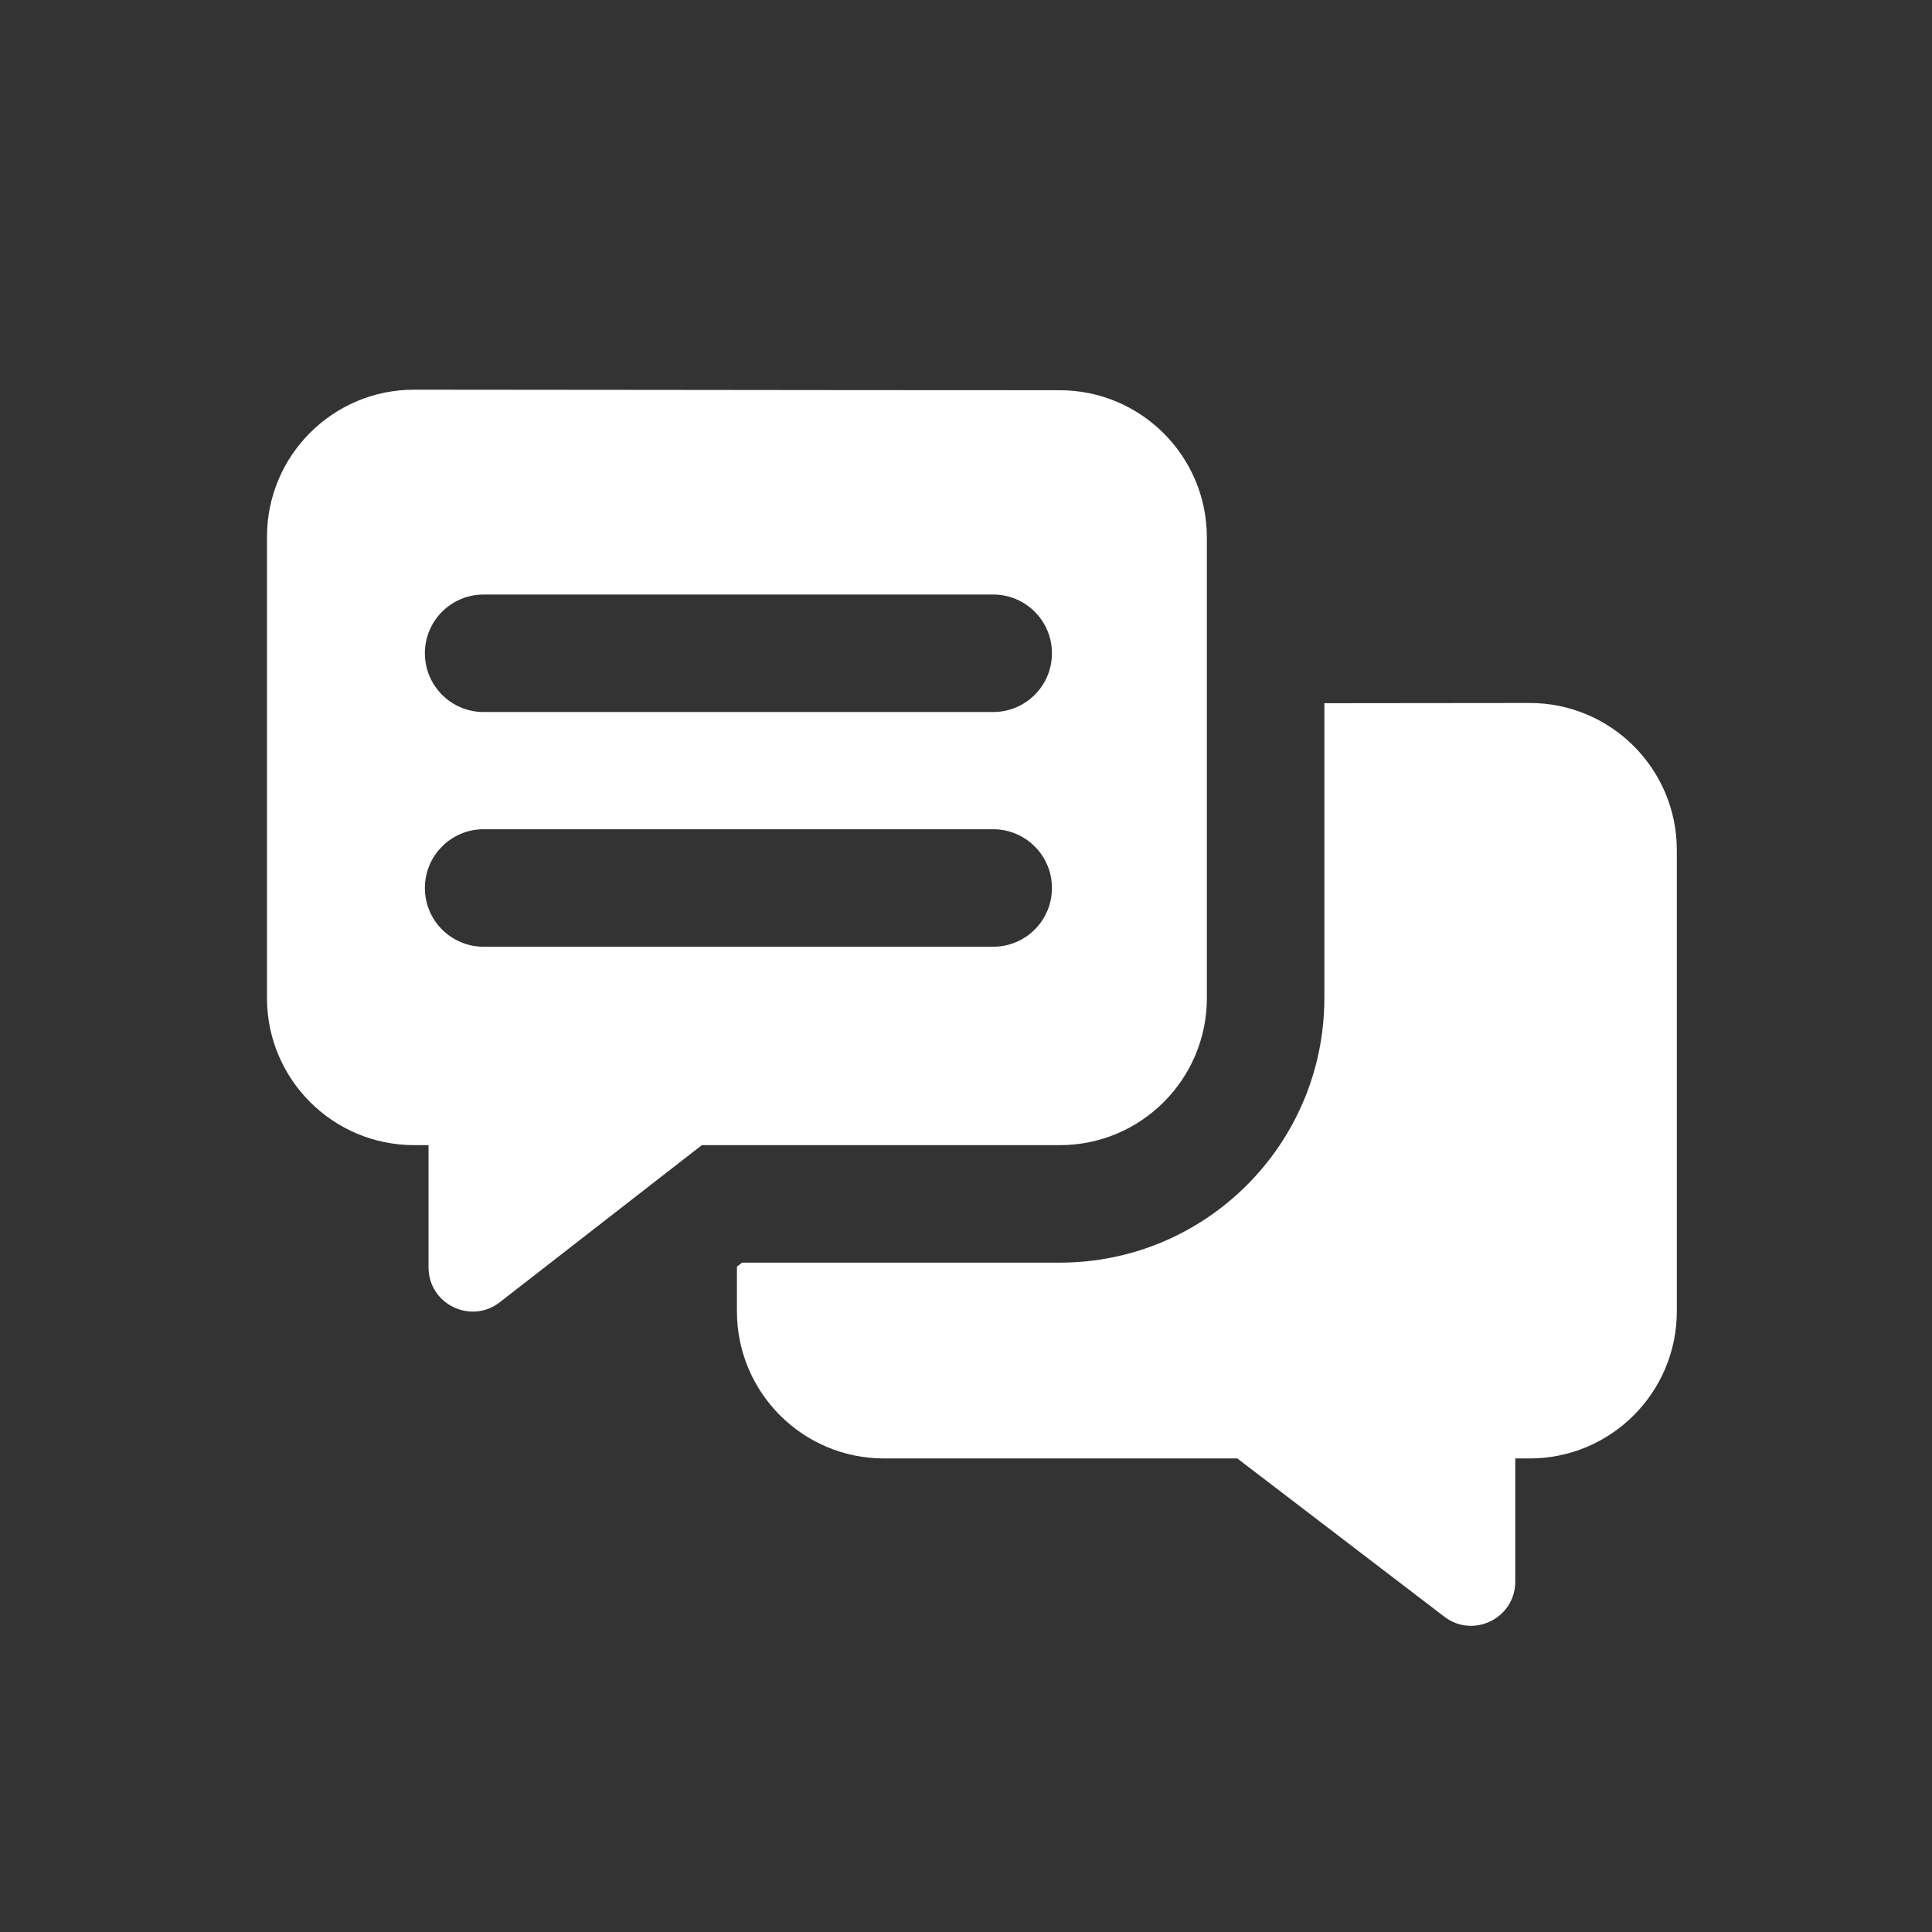
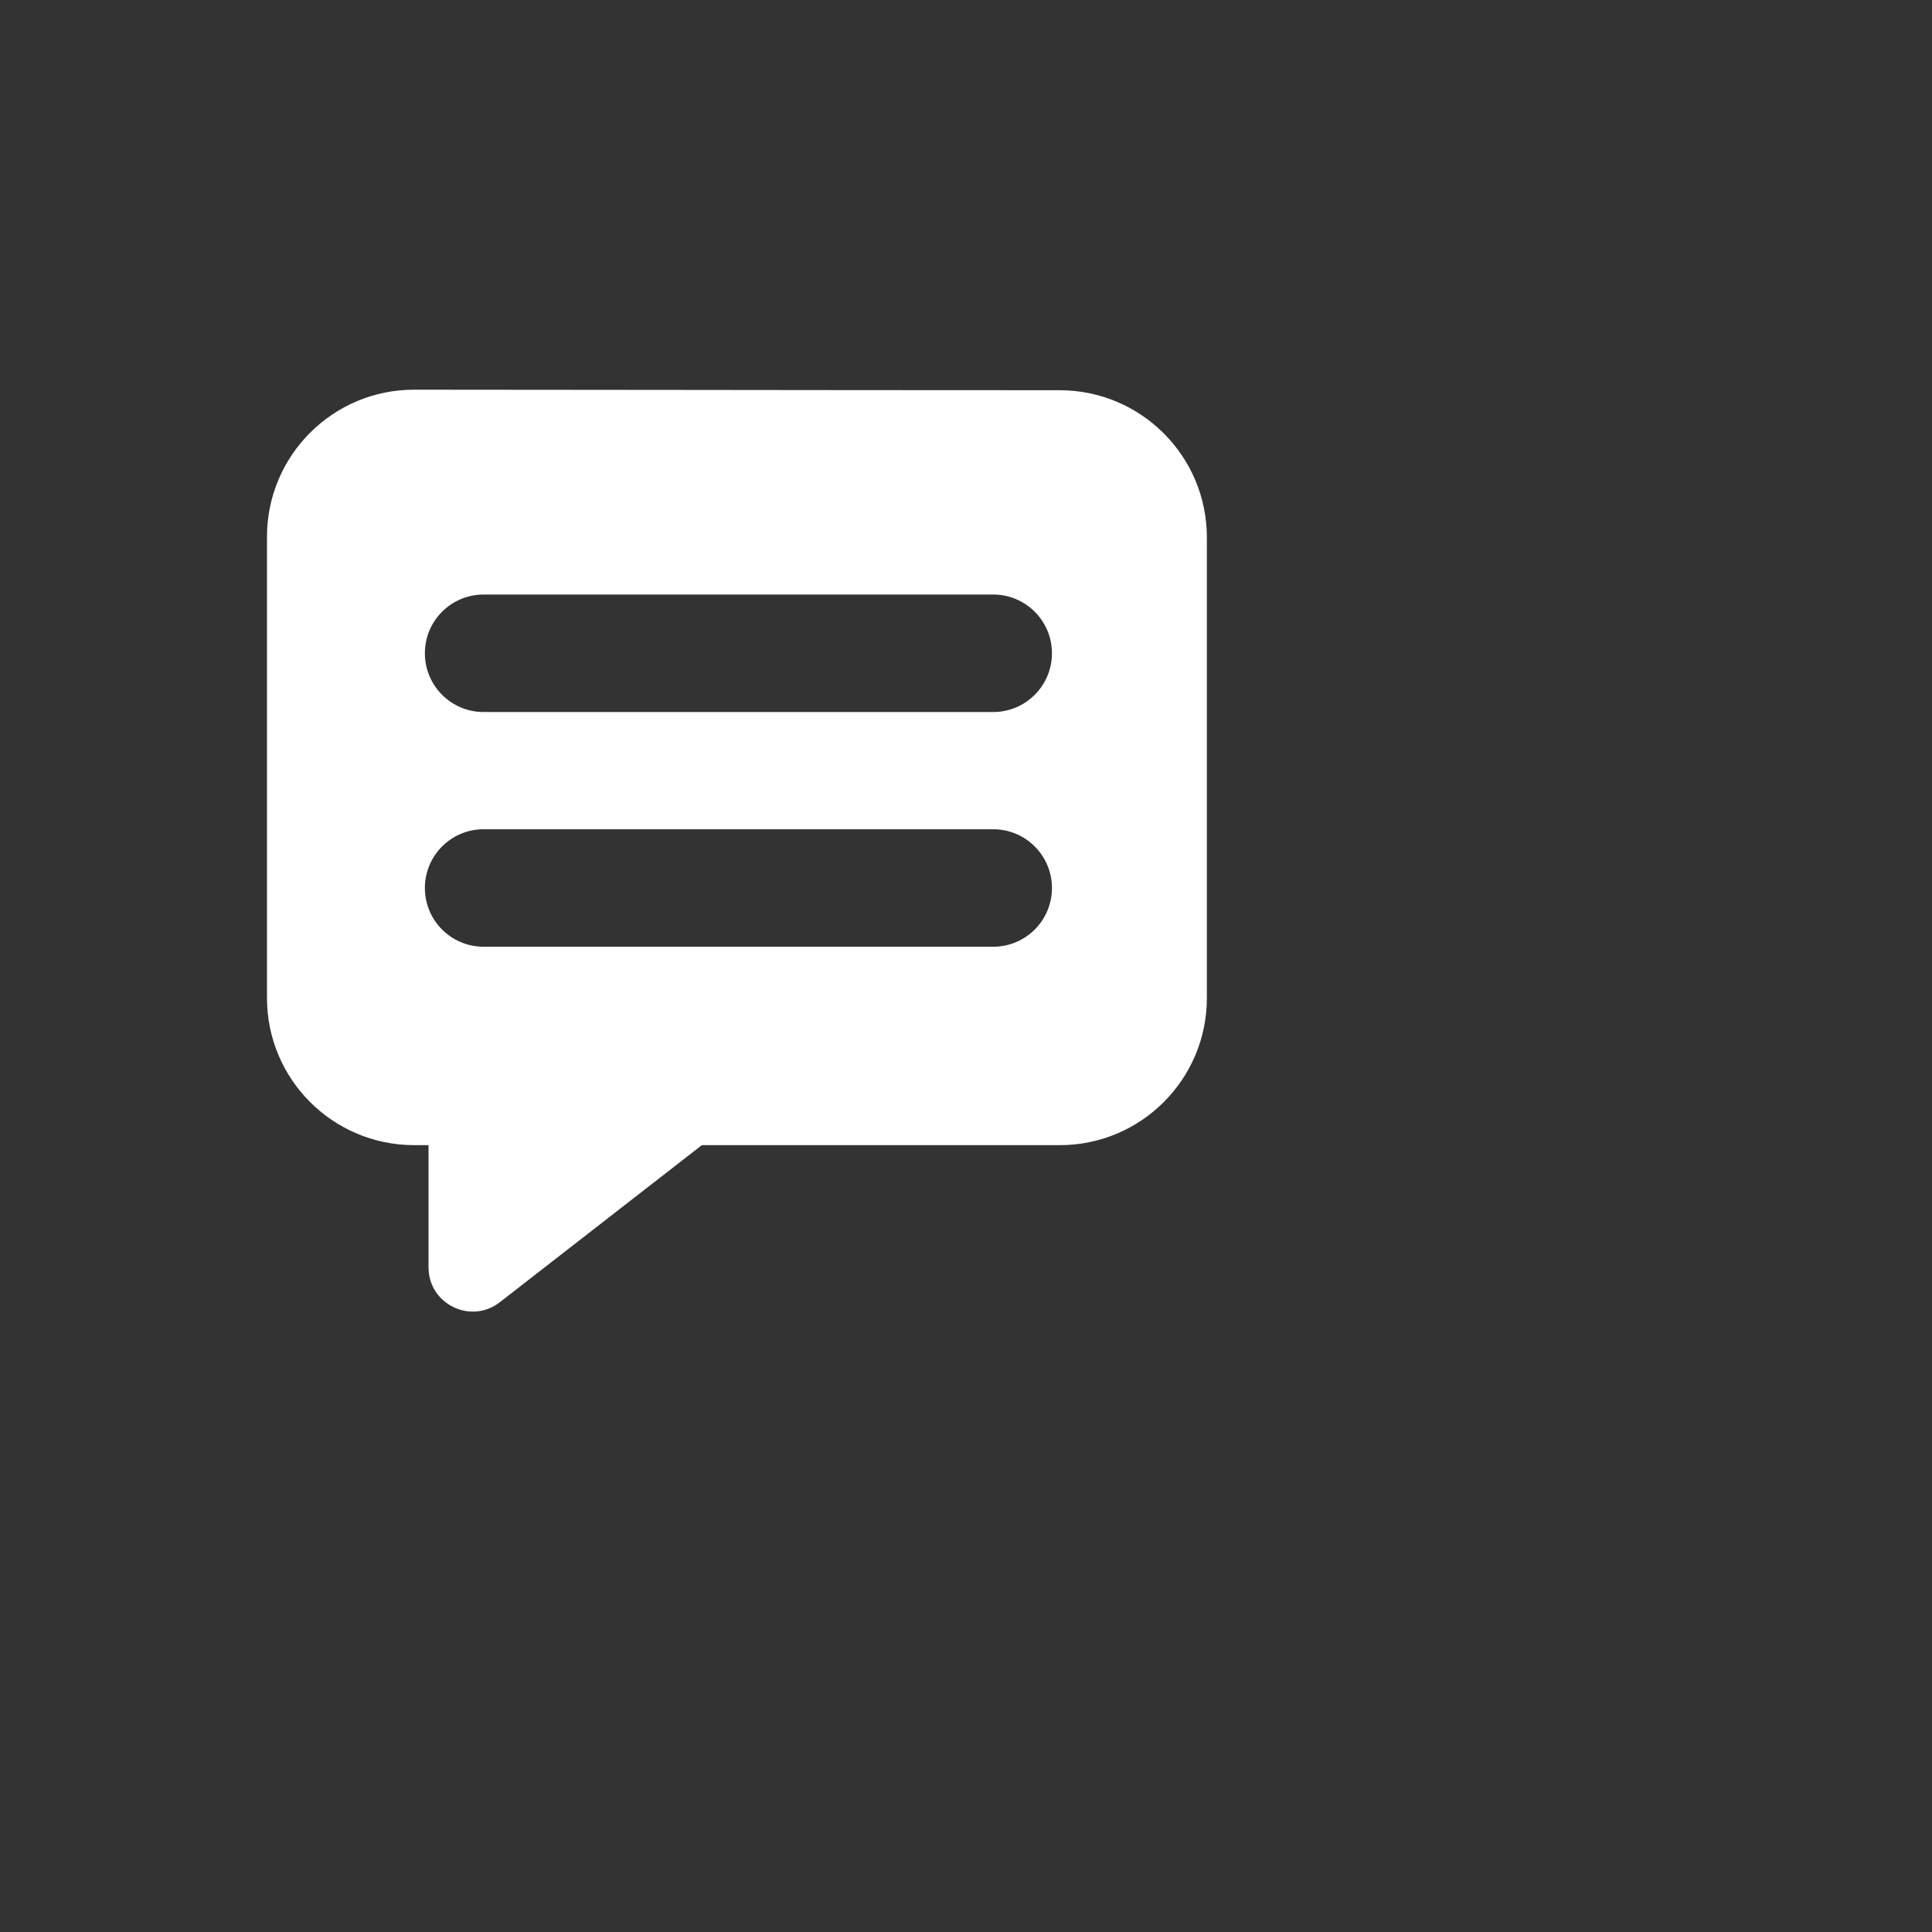
<svg xmlns="http://www.w3.org/2000/svg" width="37" height="37" viewBox="0 0 37 37" fill="none">
  <rect x="0" y="0" width="37" height="37" fill="#333333" stroke="none" />
  <g id="speech_bubbles_two_text_filled">
    <g id="Subtract">
      <path fill-rule="evenodd" clip-rule="evenodd" d="M23.113 10.292C23.113 8.735 21.849 7.473 20.292 7.473C17.727 7.473 15.121 7.47 12.525 7.467C10.986 7.466 9.451 7.464 7.931 7.463C6.375 7.462 5.113 8.724 5.113 10.28V19.113C5.113 20.669 6.375 21.931 7.932 21.931H8.207V24.272C8.207 24.975 9.016 25.371 9.572 24.939L13.441 21.931H20.296C21.852 21.931 23.113 20.669 23.113 19.113V10.292ZM9.262 11.386C8.64 11.386 8.137 11.889 8.137 12.511C8.137 13.132 8.64 13.636 9.262 13.636H19.021C19.642 13.636 20.146 13.132 20.146 12.511C20.146 11.889 19.642 11.386 19.021 11.386H9.262ZM9.262 15.881C8.64 15.881 8.137 16.385 8.137 17.006C8.137 17.628 8.64 18.131 9.262 18.131H19.021C19.642 18.131 20.146 17.628 20.146 17.006C20.146 16.385 19.642 15.881 19.021 15.881H9.262Z" fill="white" />
-       <path d="M14.212 24.181L14.113 24.258V25.113C14.113 26.669 15.374 27.931 16.93 27.931H23.696L27.66 30.961C28.216 31.387 29.019 30.99 29.019 30.29V27.931H29.294C30.851 27.931 32.113 26.669 32.113 25.113V16.28C32.113 14.724 30.851 13.462 29.295 13.463C27.993 13.464 26.68 13.465 25.363 13.467V19.113C25.363 21.911 23.096 24.181 20.296 24.181H14.212Z" fill="white" />
    </g>
  </g>
</svg>